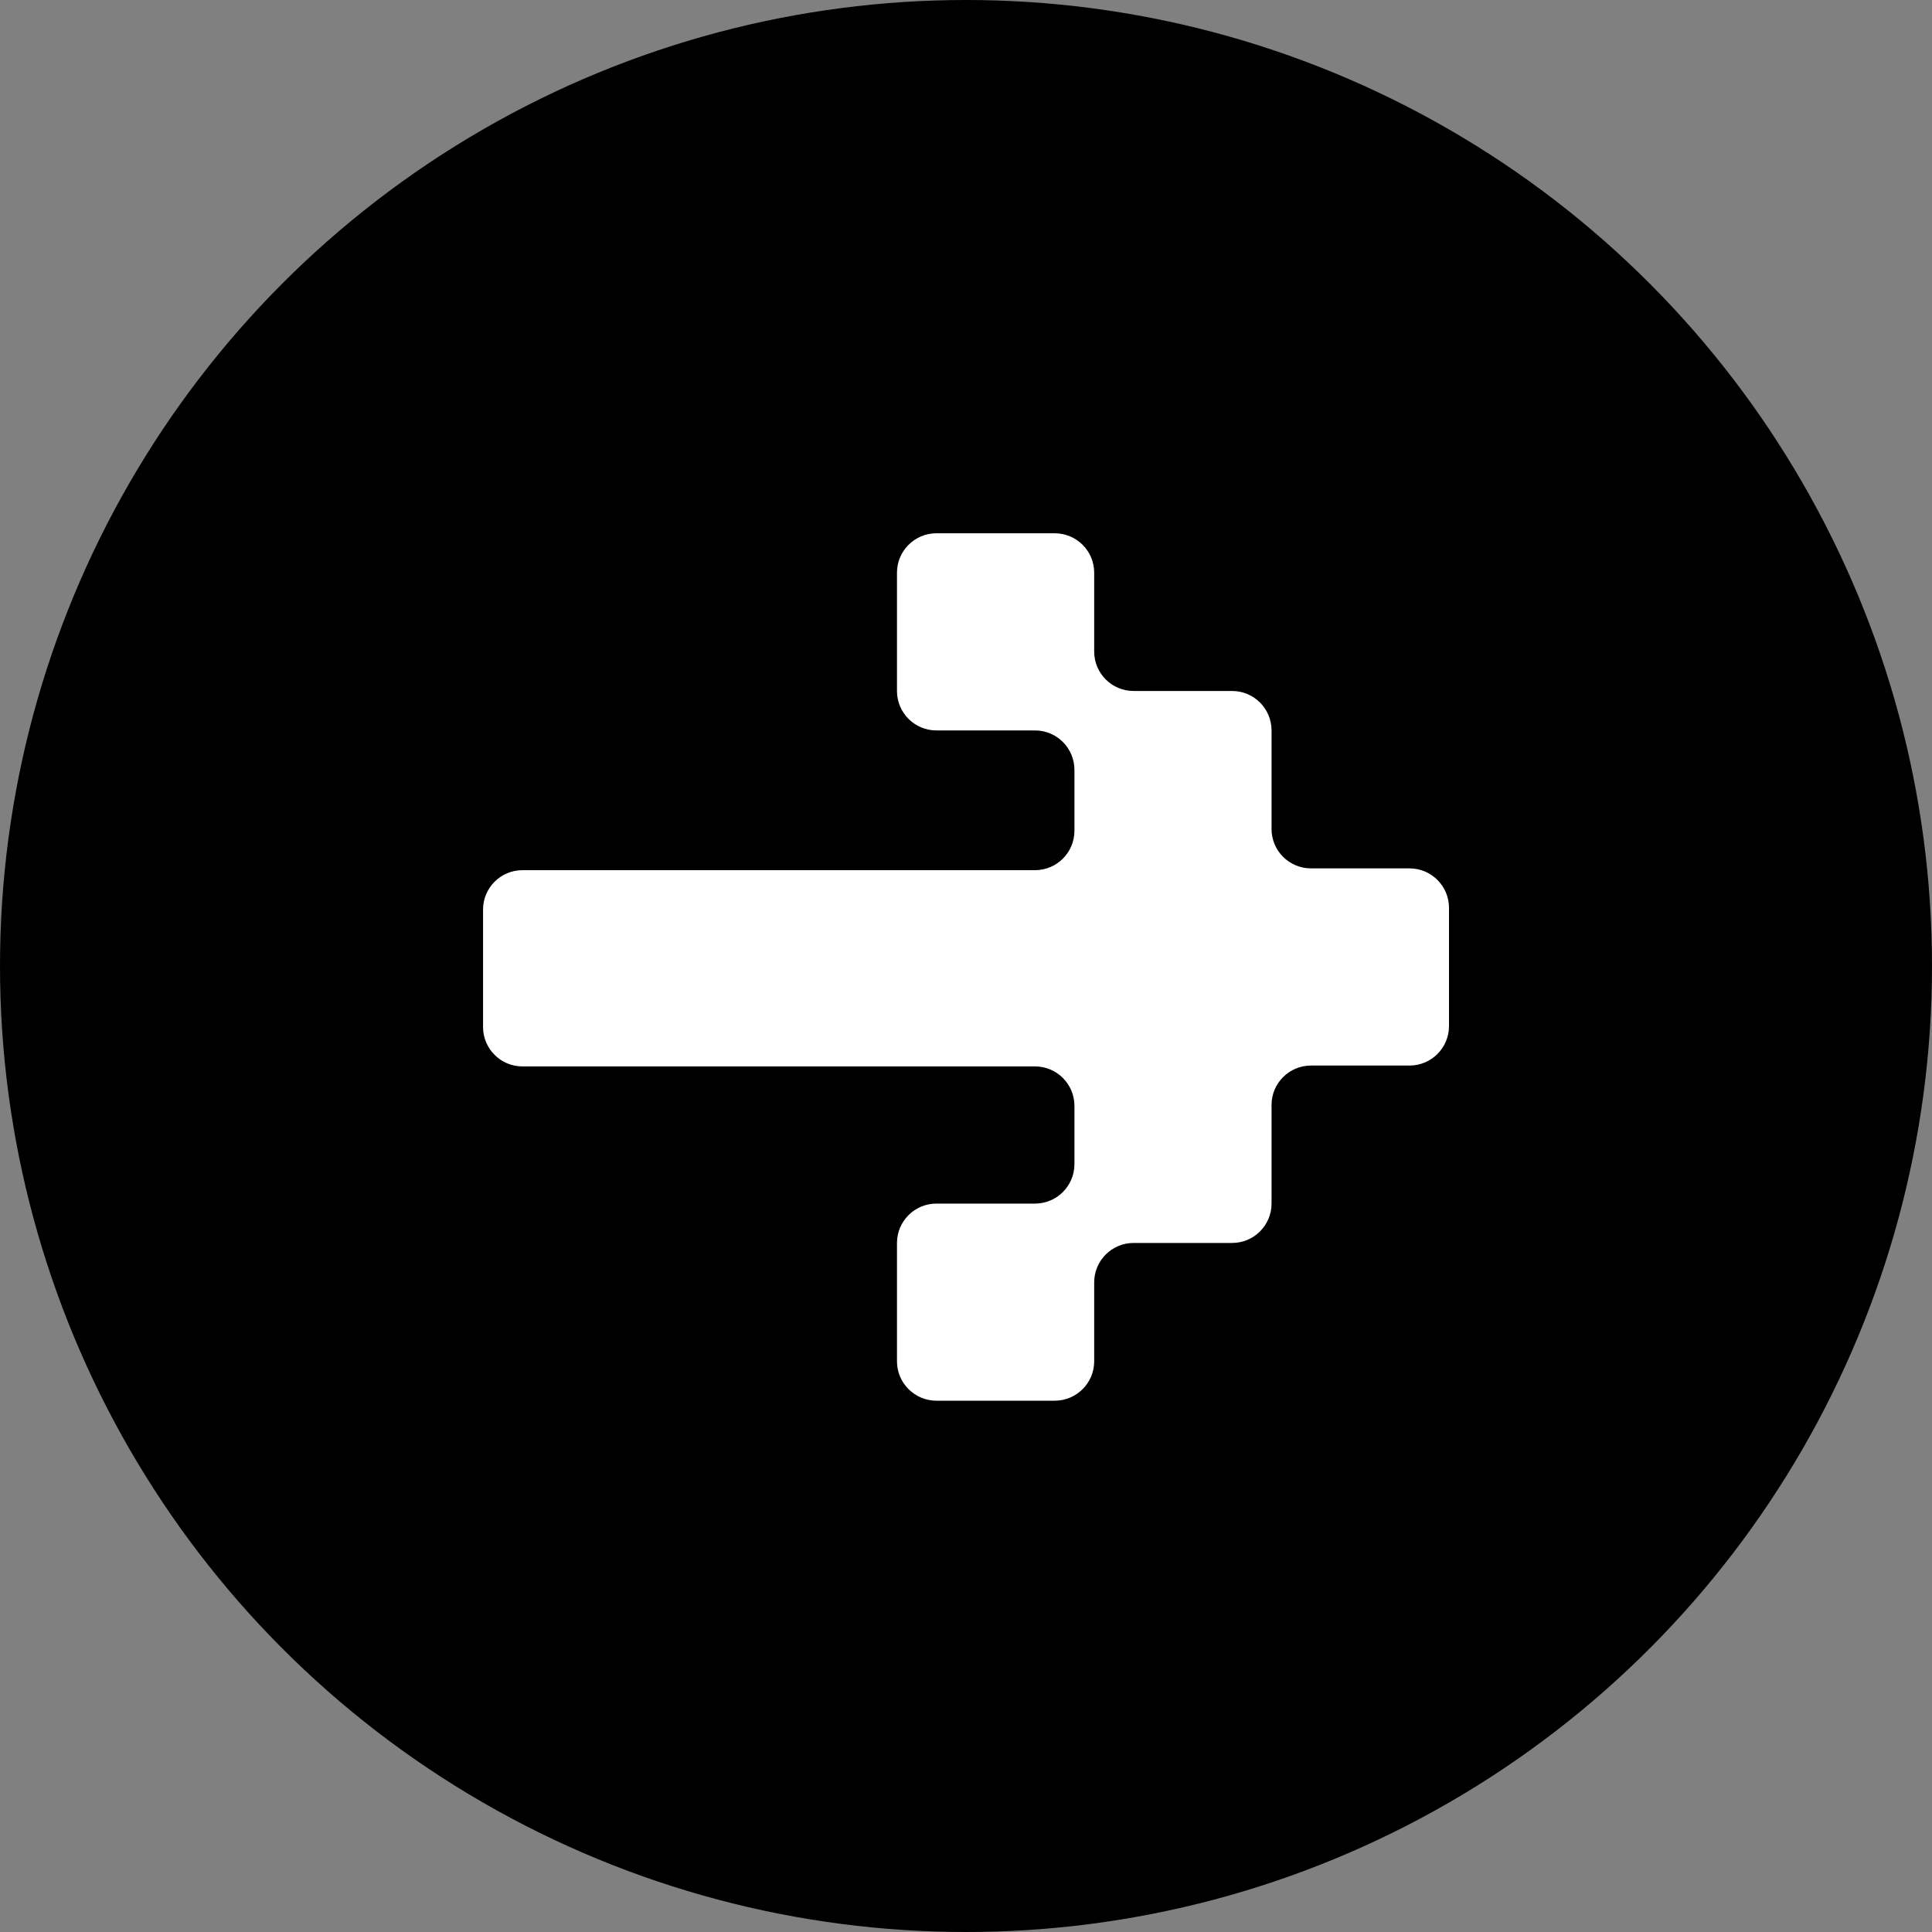
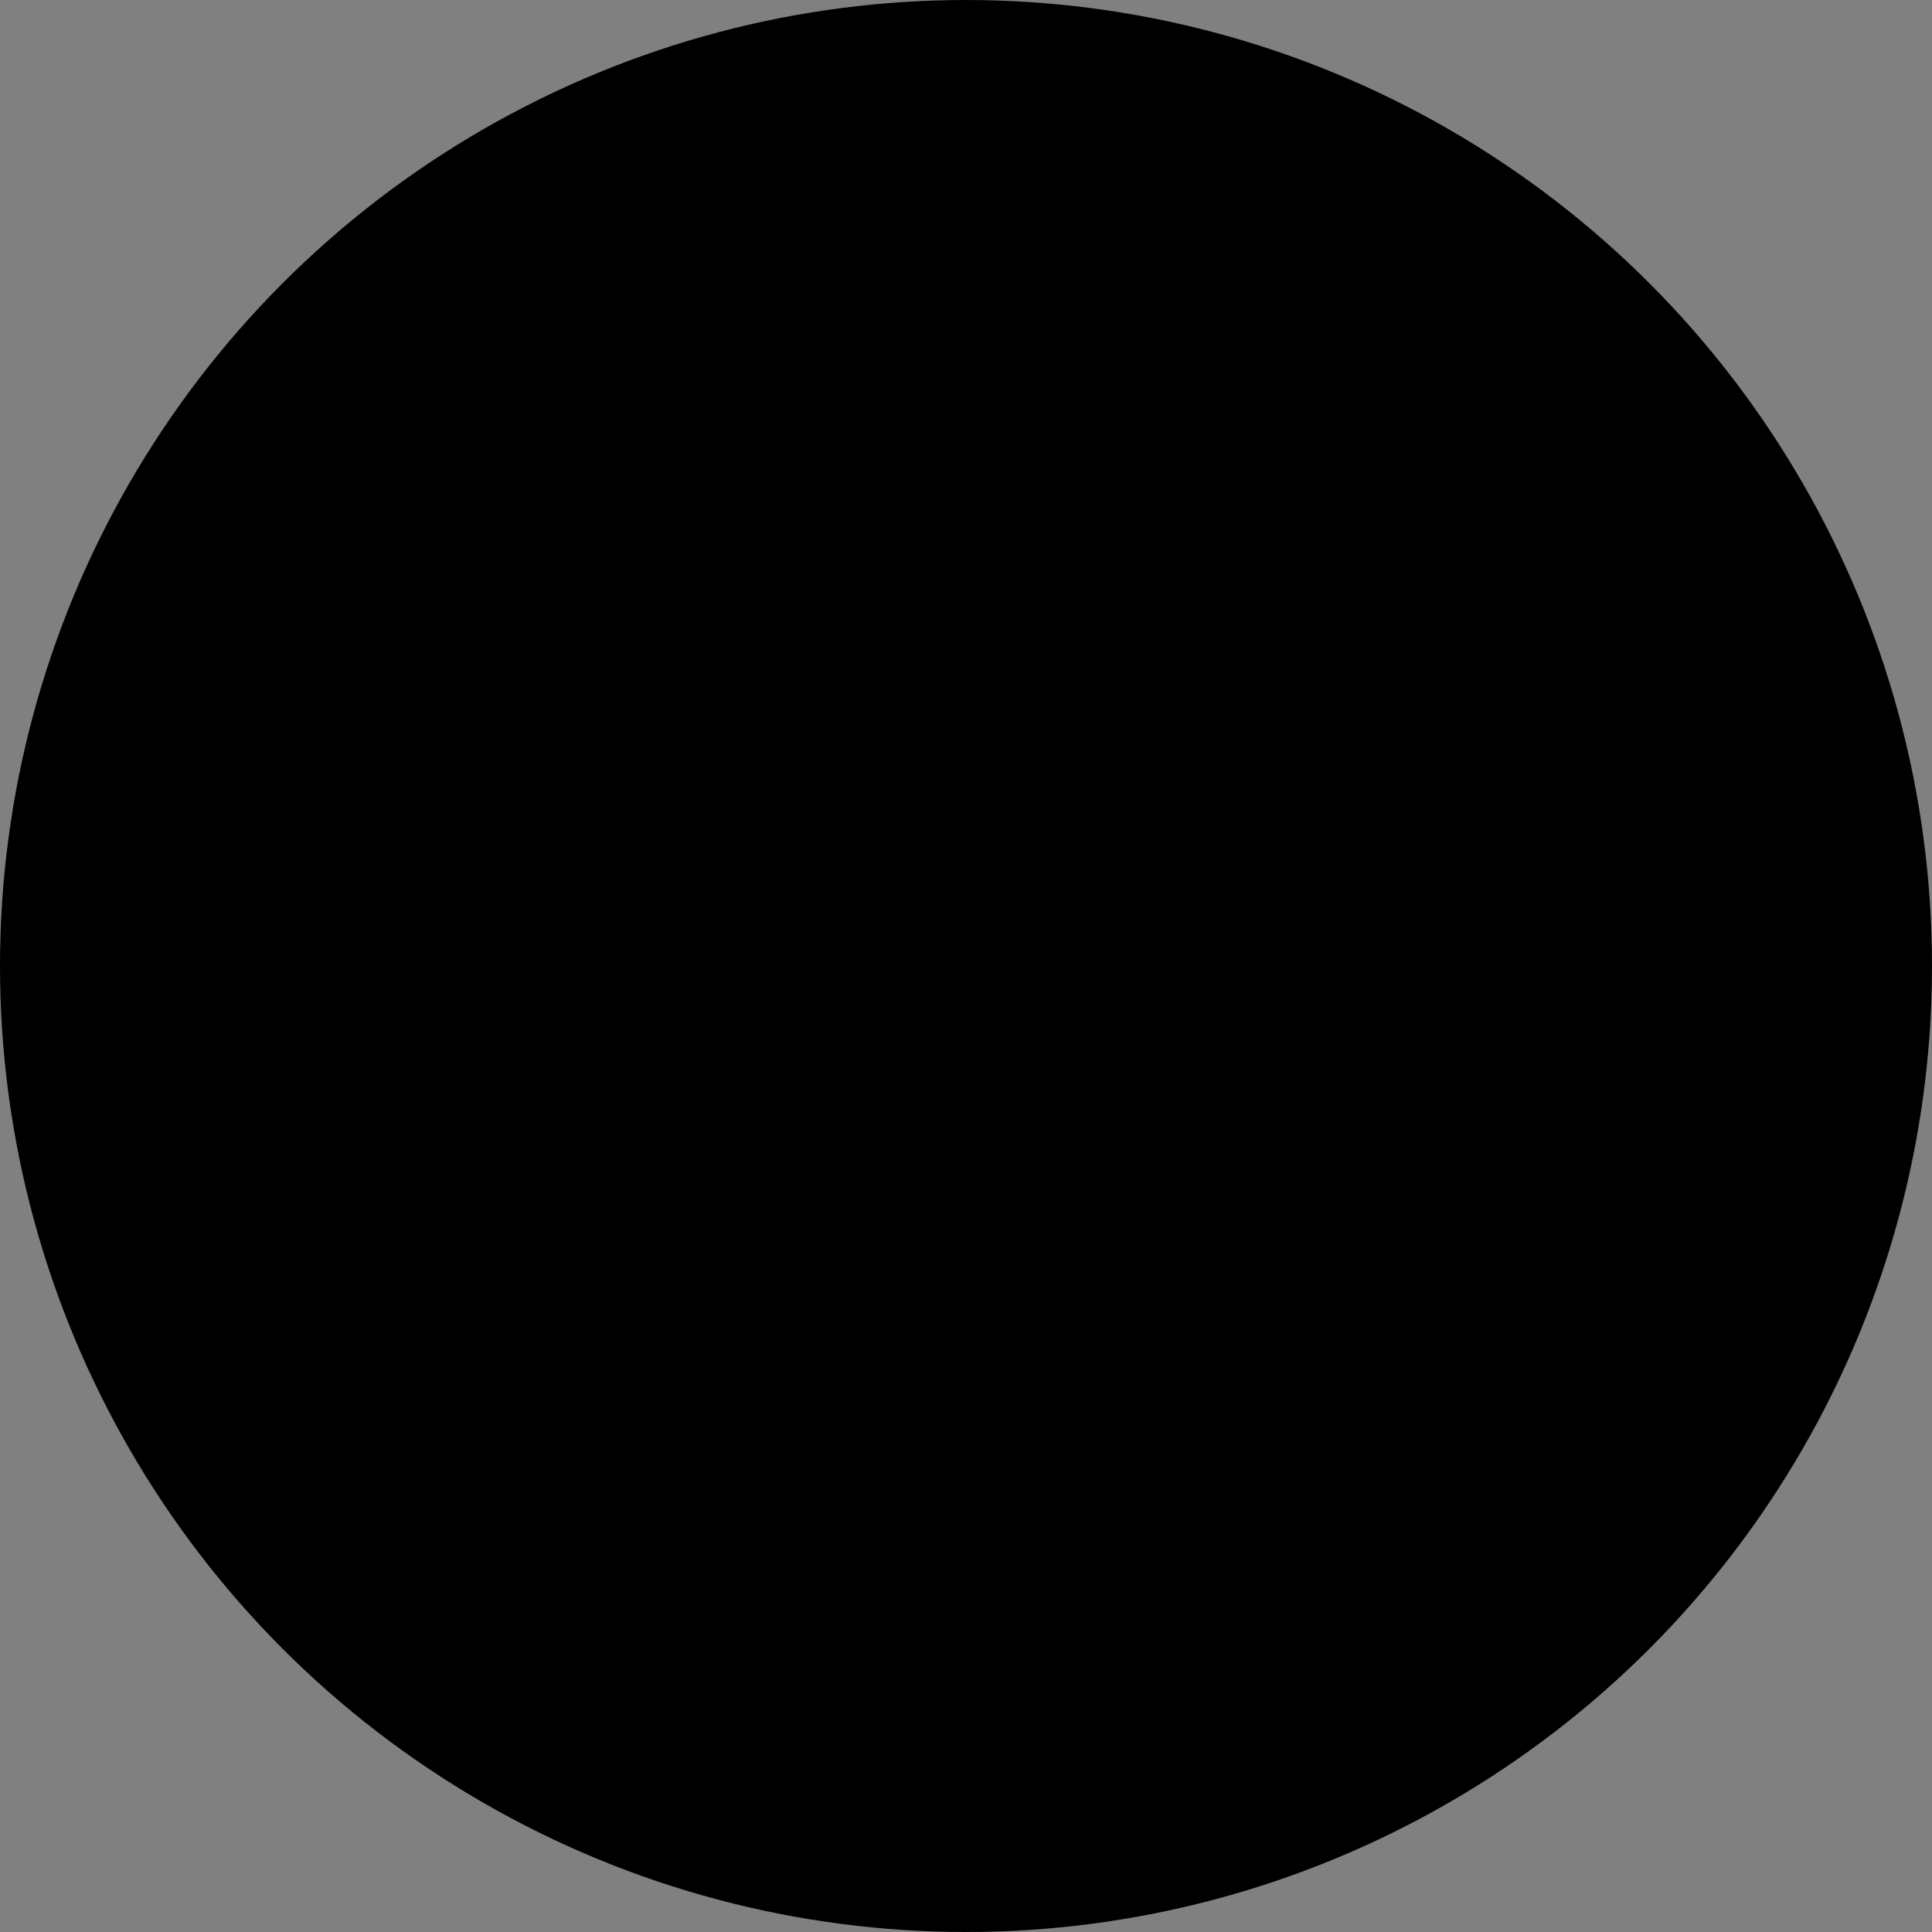
<svg xmlns="http://www.w3.org/2000/svg" width="40" height="40" viewBox="0 0 40 40" fill="none">
  <rect x="0" y="0" width="40" height="40" fill="#808080" stroke="none" />
  <circle cx="20" cy="20" r="20" transform="rotate(-180 20 20)" fill="black" />
-   <path d="M18.571 25.735C18.571 25.284 18.937 24.919 19.388 24.919L21.429 24.919C21.88 24.919 22.245 24.553 22.245 24.102L22.245 22.896C22.245 22.445 21.88 22.079 21.429 22.079L10.817 22.079C10.367 22.079 10.001 21.714 10.001 21.263L10.001 18.832C10.001 18.381 10.367 18.016 10.817 18.016L21.429 18.016C21.88 18.016 22.245 17.65 22.245 17.2L22.245 15.939C22.245 15.489 21.88 15.123 21.429 15.123L19.388 15.123C18.937 15.123 18.571 14.758 18.571 14.307L18.571 11.857C18.571 11.406 18.937 11.041 19.388 11.041L21.837 11.041C22.288 11.041 22.654 11.406 22.654 11.857L22.654 13.49C22.654 13.941 23.019 14.306 23.47 14.306L25.51 14.306C25.961 14.306 26.326 14.672 26.326 15.123L26.326 17.163C26.326 17.614 26.692 17.979 27.143 17.979L29.184 17.979C29.634 17.979 30 18.345 30 18.796L30 21.244C30 21.695 29.634 22.061 29.184 22.061L27.143 22.061C26.692 22.061 26.326 22.426 26.326 22.877L26.326 24.918C26.326 25.369 25.961 25.734 25.51 25.734L23.47 25.734C23.019 25.734 22.654 26.1 22.654 26.55L22.654 28.184C22.654 28.634 22.288 29 21.837 29L19.388 29C18.937 29 18.571 28.634 18.571 28.184L18.571 25.735Z" fill="white" />
</svg>